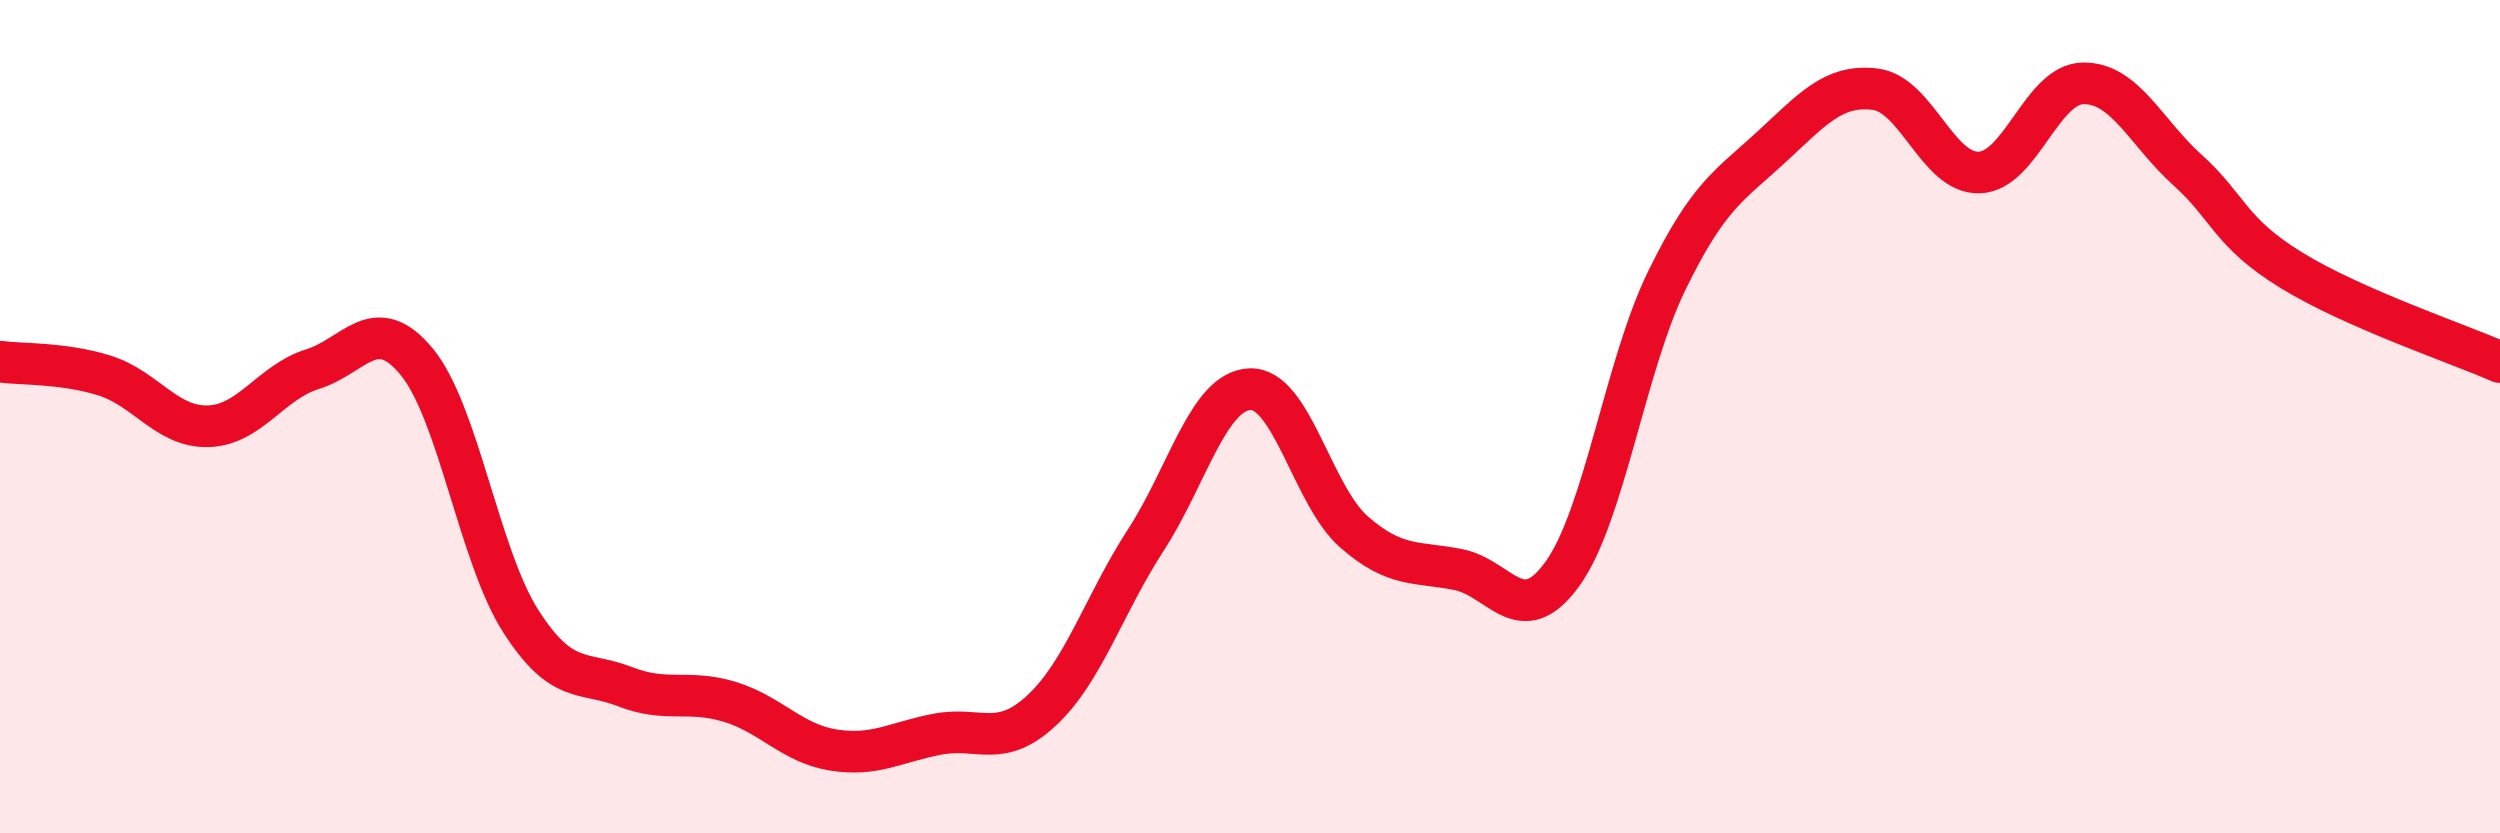
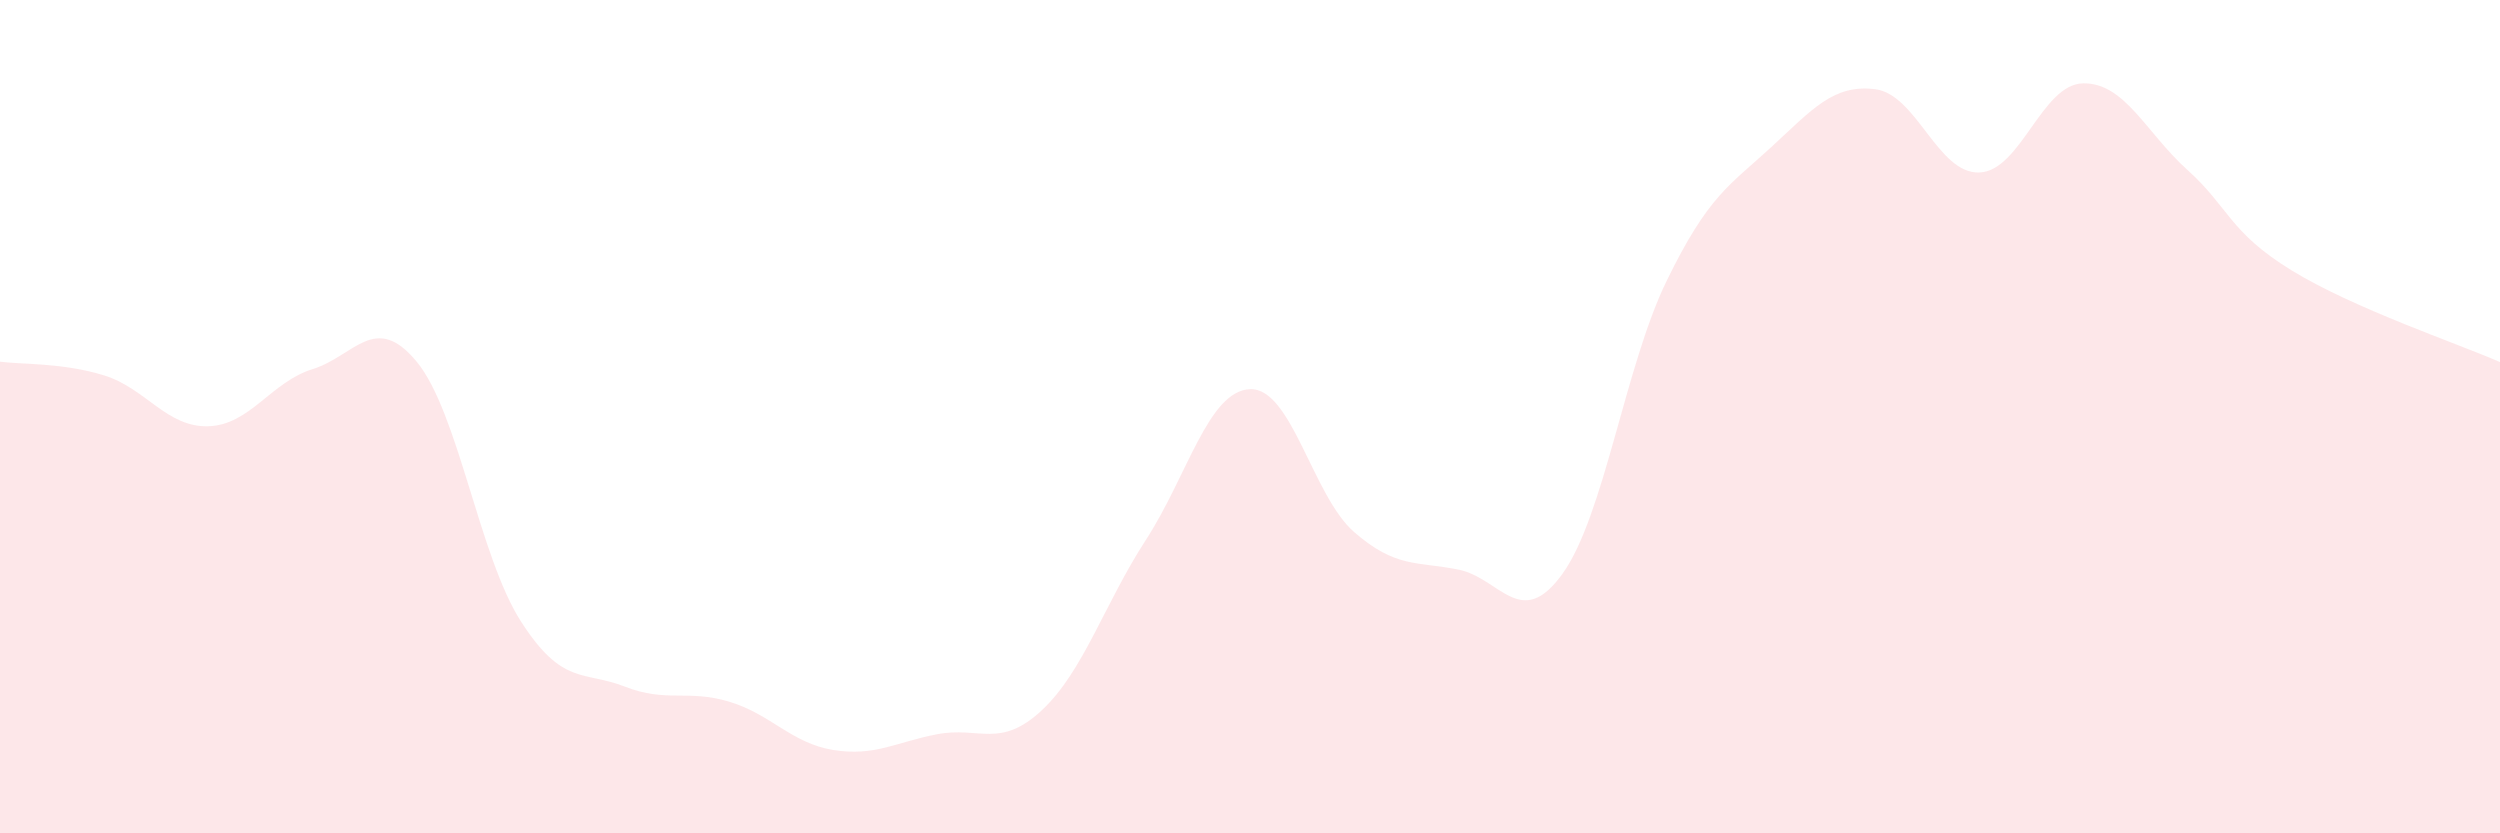
<svg xmlns="http://www.w3.org/2000/svg" width="60" height="20" viewBox="0 0 60 20">
  <path d="M 0,8.68 C 0.5,8.75 1.5,8.7 2.5,9.01 C 3.5,9.32 4,10.26 5,10.23 C 6,10.2 6.5,9.17 7.5,8.86 C 8.5,8.55 9,7.47 10,8.68 C 11,9.89 11.5,13.35 12.5,14.91 C 13.5,16.47 14,16.09 15,16.48 C 16,16.87 16.5,16.54 17.5,16.84 C 18.5,17.14 19,17.84 20,18 C 21,18.16 21.5,17.81 22.5,17.62 C 23.5,17.43 24,17.98 25,17.05 C 26,16.12 26.5,14.5 27.5,12.96 C 28.5,11.42 29,9.38 30,9.34 C 31,9.3 31.5,11.9 32.5,12.77 C 33.5,13.64 34,13.47 35,13.67 C 36,13.87 36.5,15.16 37.5,13.77 C 38.5,12.38 39,8.79 40,6.74 C 41,4.69 41.5,4.46 42.5,3.54 C 43.5,2.62 44,2.02 45,2.14 C 46,2.26 46.5,4.17 47.5,4.14 C 48.5,4.11 49,2.01 50,2 C 51,1.99 51.5,3.18 52.5,4.08 C 53.5,4.98 53.5,5.57 55,6.49 C 56.5,7.41 59,8.25 60,8.69L60 20L0 20Z" fill="#EB0A25" opacity="0.1" stroke-linecap="round" stroke-linejoin="round" />
-   <path d="M 0,8.68 C 0.5,8.75 1.5,8.7 2.5,9.01 C 3.5,9.32 4,10.26 5,10.23 C 6,10.2 6.5,9.17 7.5,8.86 C 8.5,8.55 9,7.47 10,8.68 C 11,9.89 11.5,13.35 12.5,14.91 C 13.5,16.47 14,16.09 15,16.48 C 16,16.87 16.5,16.54 17.5,16.84 C 18.5,17.14 19,17.84 20,18 C 21,18.16 21.5,17.81 22.5,17.62 C 23.5,17.43 24,17.98 25,17.05 C 26,16.12 26.5,14.5 27.5,12.96 C 28.5,11.42 29,9.38 30,9.34 C 31,9.3 31.5,11.9 32.5,12.77 C 33.5,13.64 34,13.47 35,13.67 C 36,13.87 36.5,15.16 37.5,13.77 C 38.5,12.38 39,8.79 40,6.74 C 41,4.69 41.5,4.46 42.5,3.54 C 43.5,2.62 44,2.02 45,2.14 C 46,2.26 46.5,4.17 47.5,4.14 C 48.5,4.11 49,2.01 50,2 C 51,1.99 51.5,3.18 52.5,4.08 C 53.5,4.98 53.5,5.57 55,6.49 C 56.5,7.41 59,8.25 60,8.69" stroke="#EB0A25" stroke-width="1" fill="none" stroke-linecap="round" stroke-linejoin="round" />
</svg>